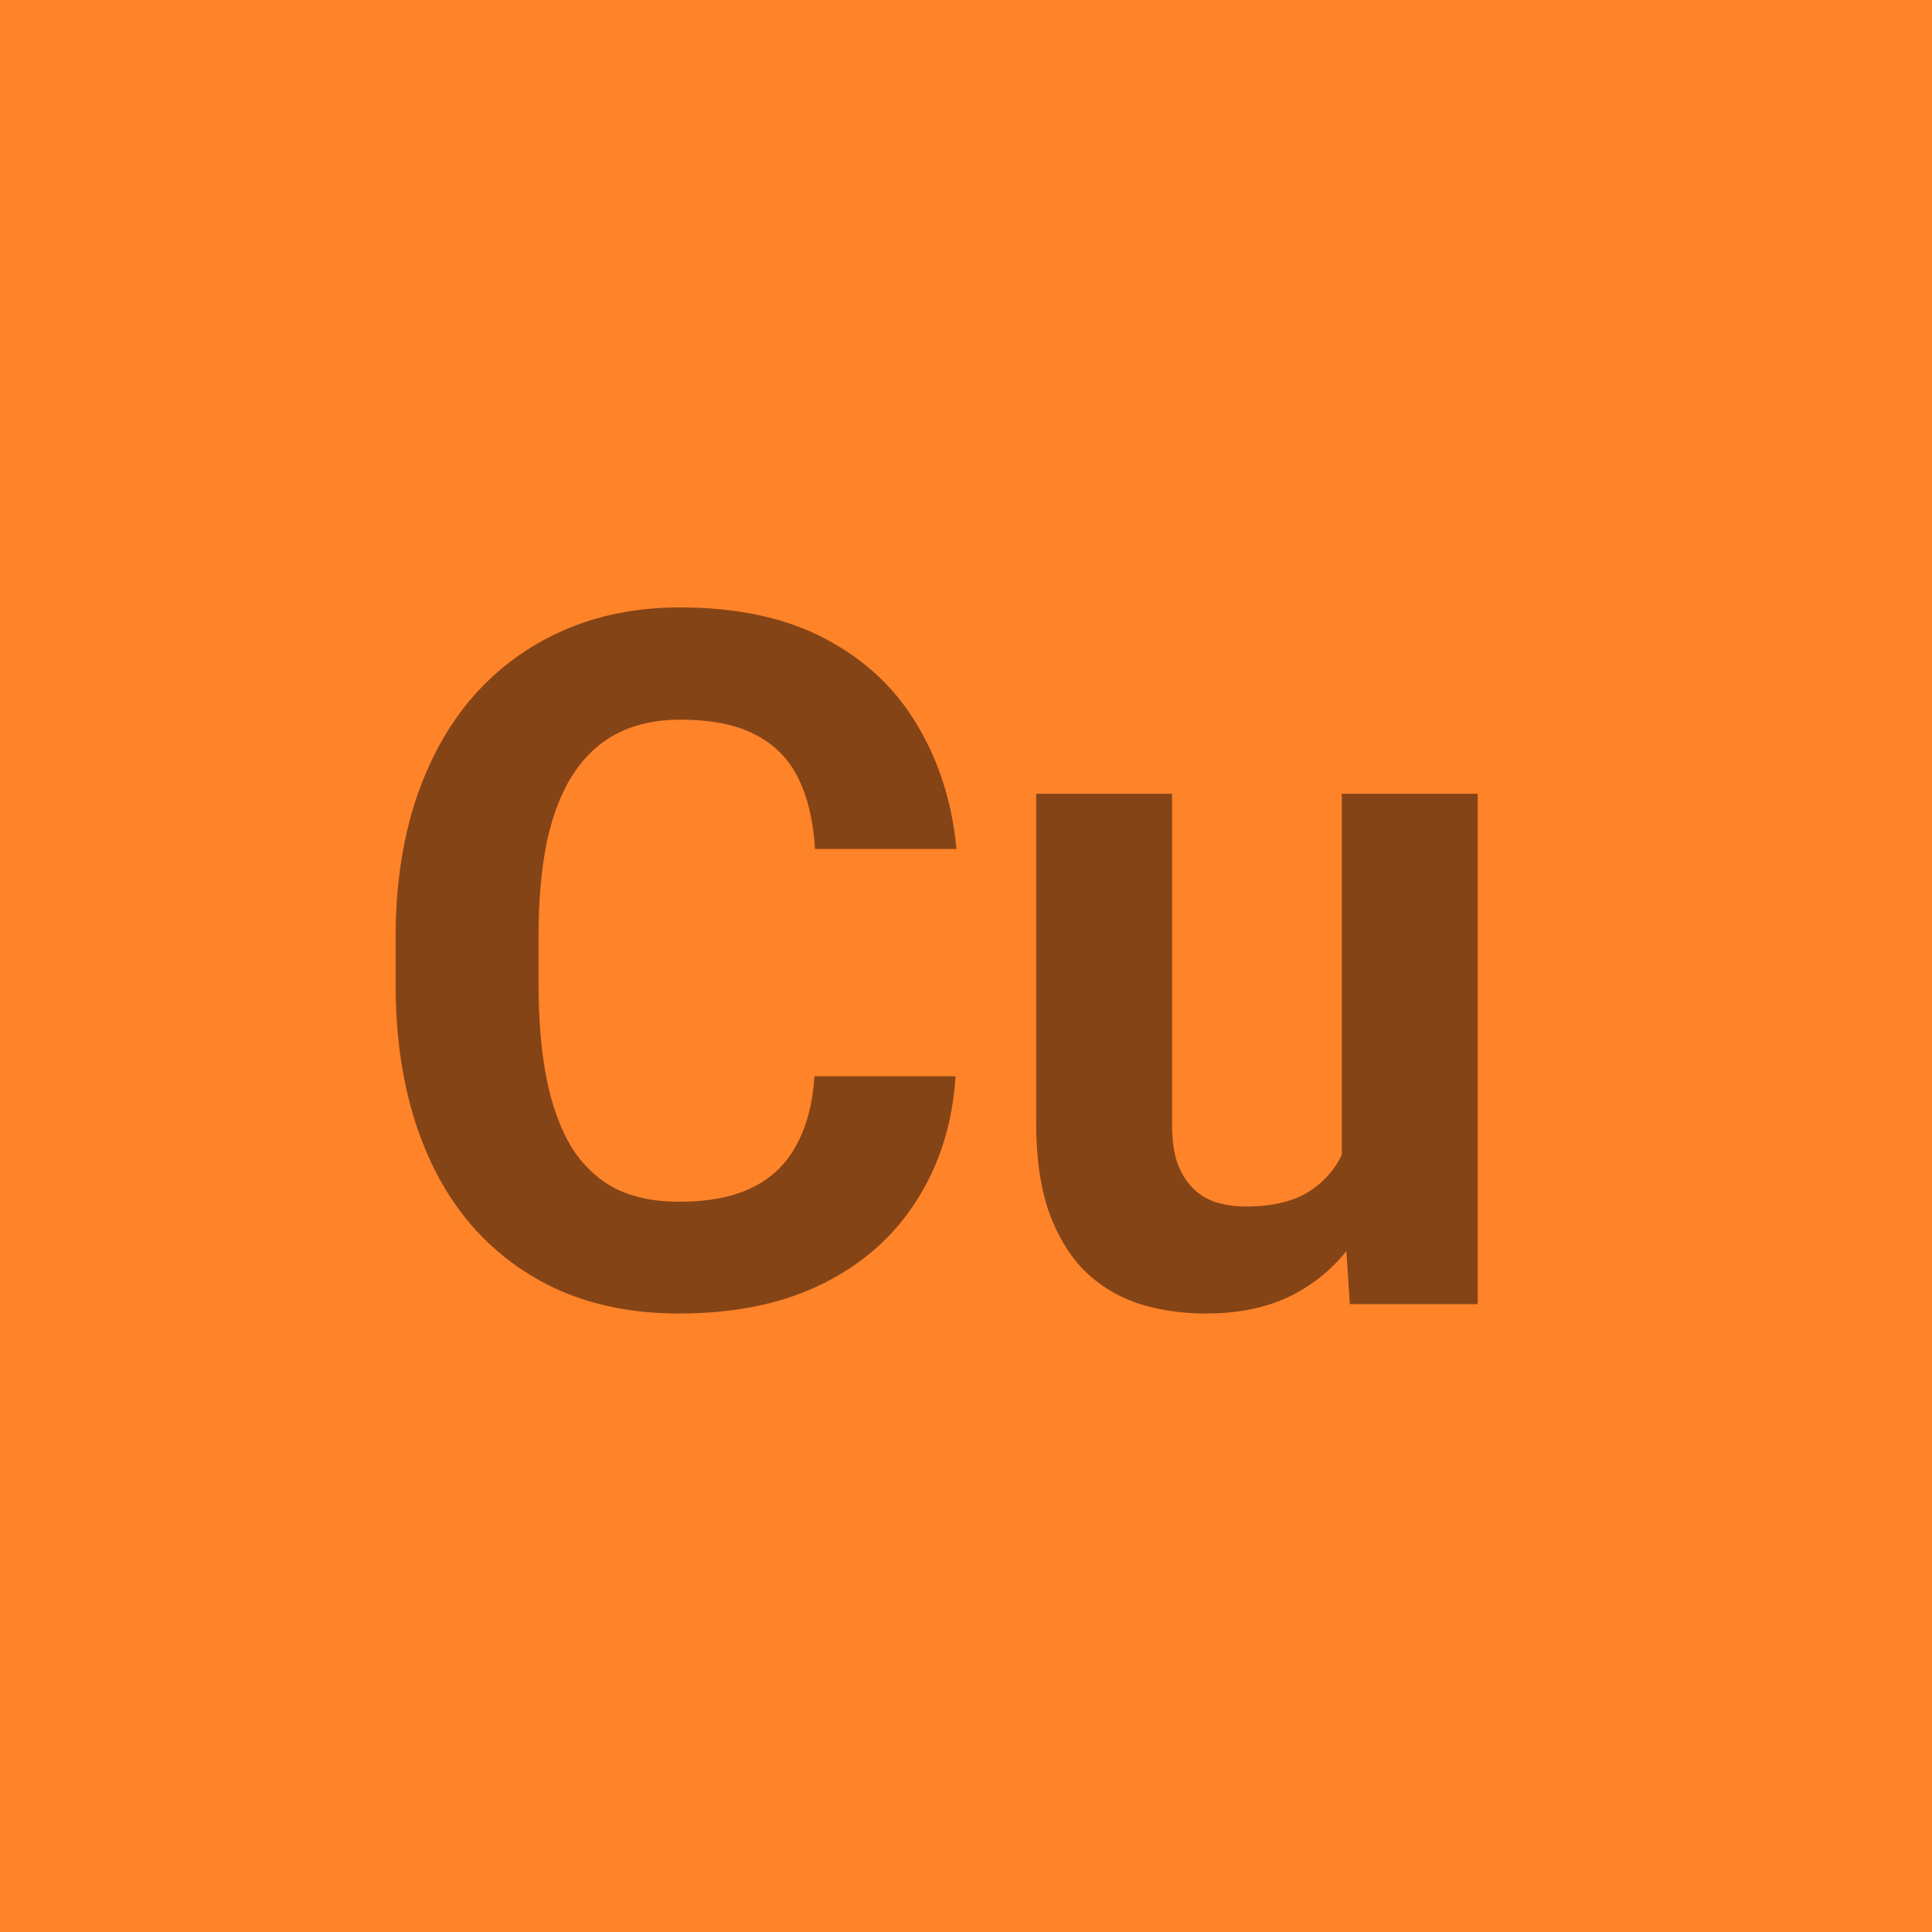
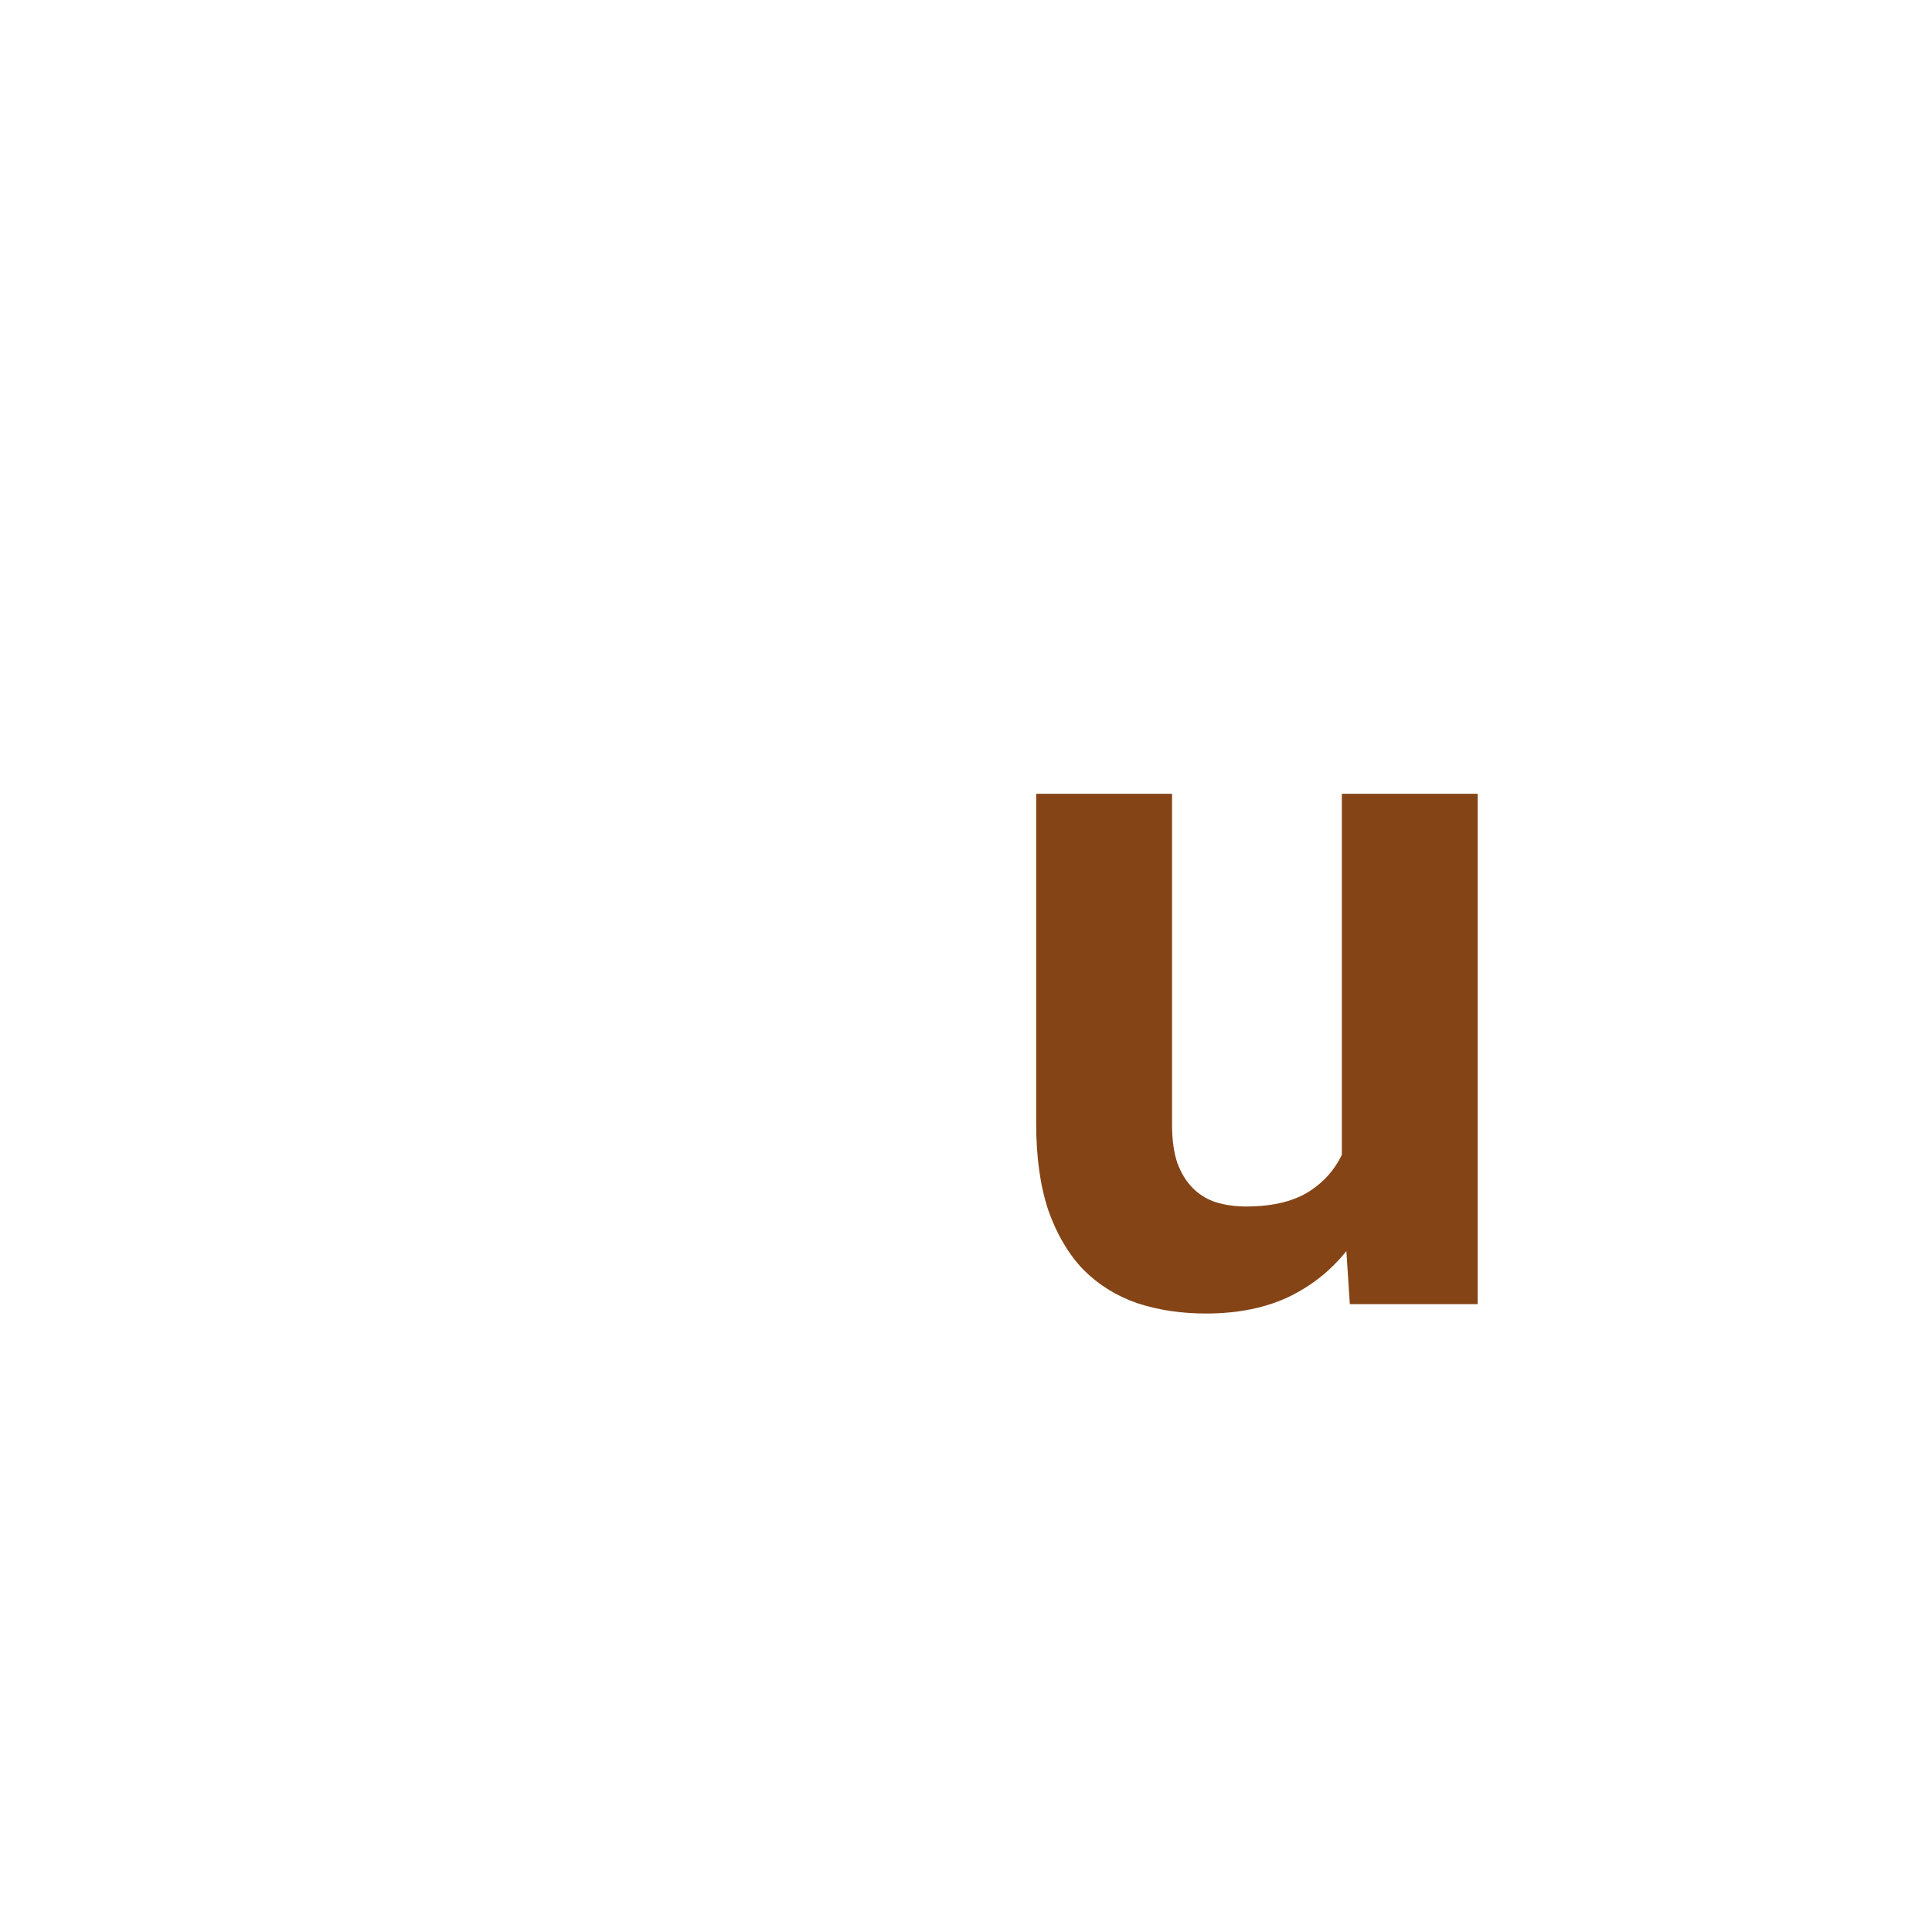
<svg xmlns="http://www.w3.org/2000/svg" width="40" height="40" viewBox="0 0 40 40" fill="none">
-   <rect width="40" height="40" fill="#FF8329" />
  <path d="M27.781 24.471V16.434H30.594V27H27.947L27.781 24.471ZM28.094 22.303L28.924 22.283C28.924 22.986 28.842 23.641 28.68 24.246C28.517 24.845 28.273 25.366 27.947 25.809C27.622 26.245 27.212 26.587 26.717 26.834C26.222 27.075 25.639 27.195 24.969 27.195C24.454 27.195 23.979 27.124 23.543 26.98C23.113 26.831 22.742 26.6 22.43 26.287C22.124 25.968 21.883 25.561 21.707 25.066C21.538 24.565 21.453 23.963 21.453 23.26V16.434H24.266V23.279C24.266 23.592 24.301 23.855 24.373 24.07C24.451 24.285 24.559 24.461 24.695 24.598C24.832 24.734 24.991 24.832 25.174 24.891C25.363 24.949 25.571 24.979 25.799 24.979C26.378 24.979 26.834 24.861 27.166 24.627C27.505 24.393 27.742 24.074 27.879 23.67C28.022 23.26 28.094 22.804 28.094 22.303Z" fill="#854416" />
-   <path d="M16.863 22.283H19.783C19.725 23.24 19.461 24.09 18.992 24.832C18.53 25.574 17.882 26.154 17.049 26.57C16.222 26.987 15.226 27.195 14.06 27.195C13.149 27.195 12.332 27.039 11.609 26.727C10.887 26.408 10.268 25.952 9.754 25.359C9.246 24.767 8.859 24.051 8.592 23.211C8.325 22.371 8.191 21.43 8.191 20.389V19.402C8.191 18.361 8.328 17.42 8.602 16.58C8.882 15.734 9.279 15.014 9.793 14.422C10.314 13.829 10.935 13.374 11.658 13.055C12.381 12.736 13.188 12.576 14.08 12.576C15.265 12.576 16.264 12.791 17.078 13.221C17.898 13.65 18.533 14.243 18.982 14.998C19.438 15.753 19.712 16.613 19.803 17.576H16.873C16.84 17.003 16.727 16.518 16.531 16.121C16.336 15.717 16.04 15.415 15.643 15.213C15.252 15.005 14.731 14.9 14.08 14.9C13.592 14.9 13.165 14.992 12.801 15.174C12.436 15.356 12.13 15.633 11.883 16.004C11.635 16.375 11.45 16.844 11.326 17.41C11.209 17.97 11.15 18.628 11.15 19.383V20.389C11.15 21.124 11.206 21.772 11.316 22.332C11.427 22.885 11.596 23.354 11.824 23.738C12.059 24.116 12.358 24.402 12.723 24.598C13.094 24.787 13.54 24.881 14.06 24.881C14.672 24.881 15.177 24.783 15.574 24.588C15.971 24.393 16.274 24.103 16.482 23.719C16.697 23.335 16.824 22.856 16.863 22.283Z" fill="#854416" />
</svg>